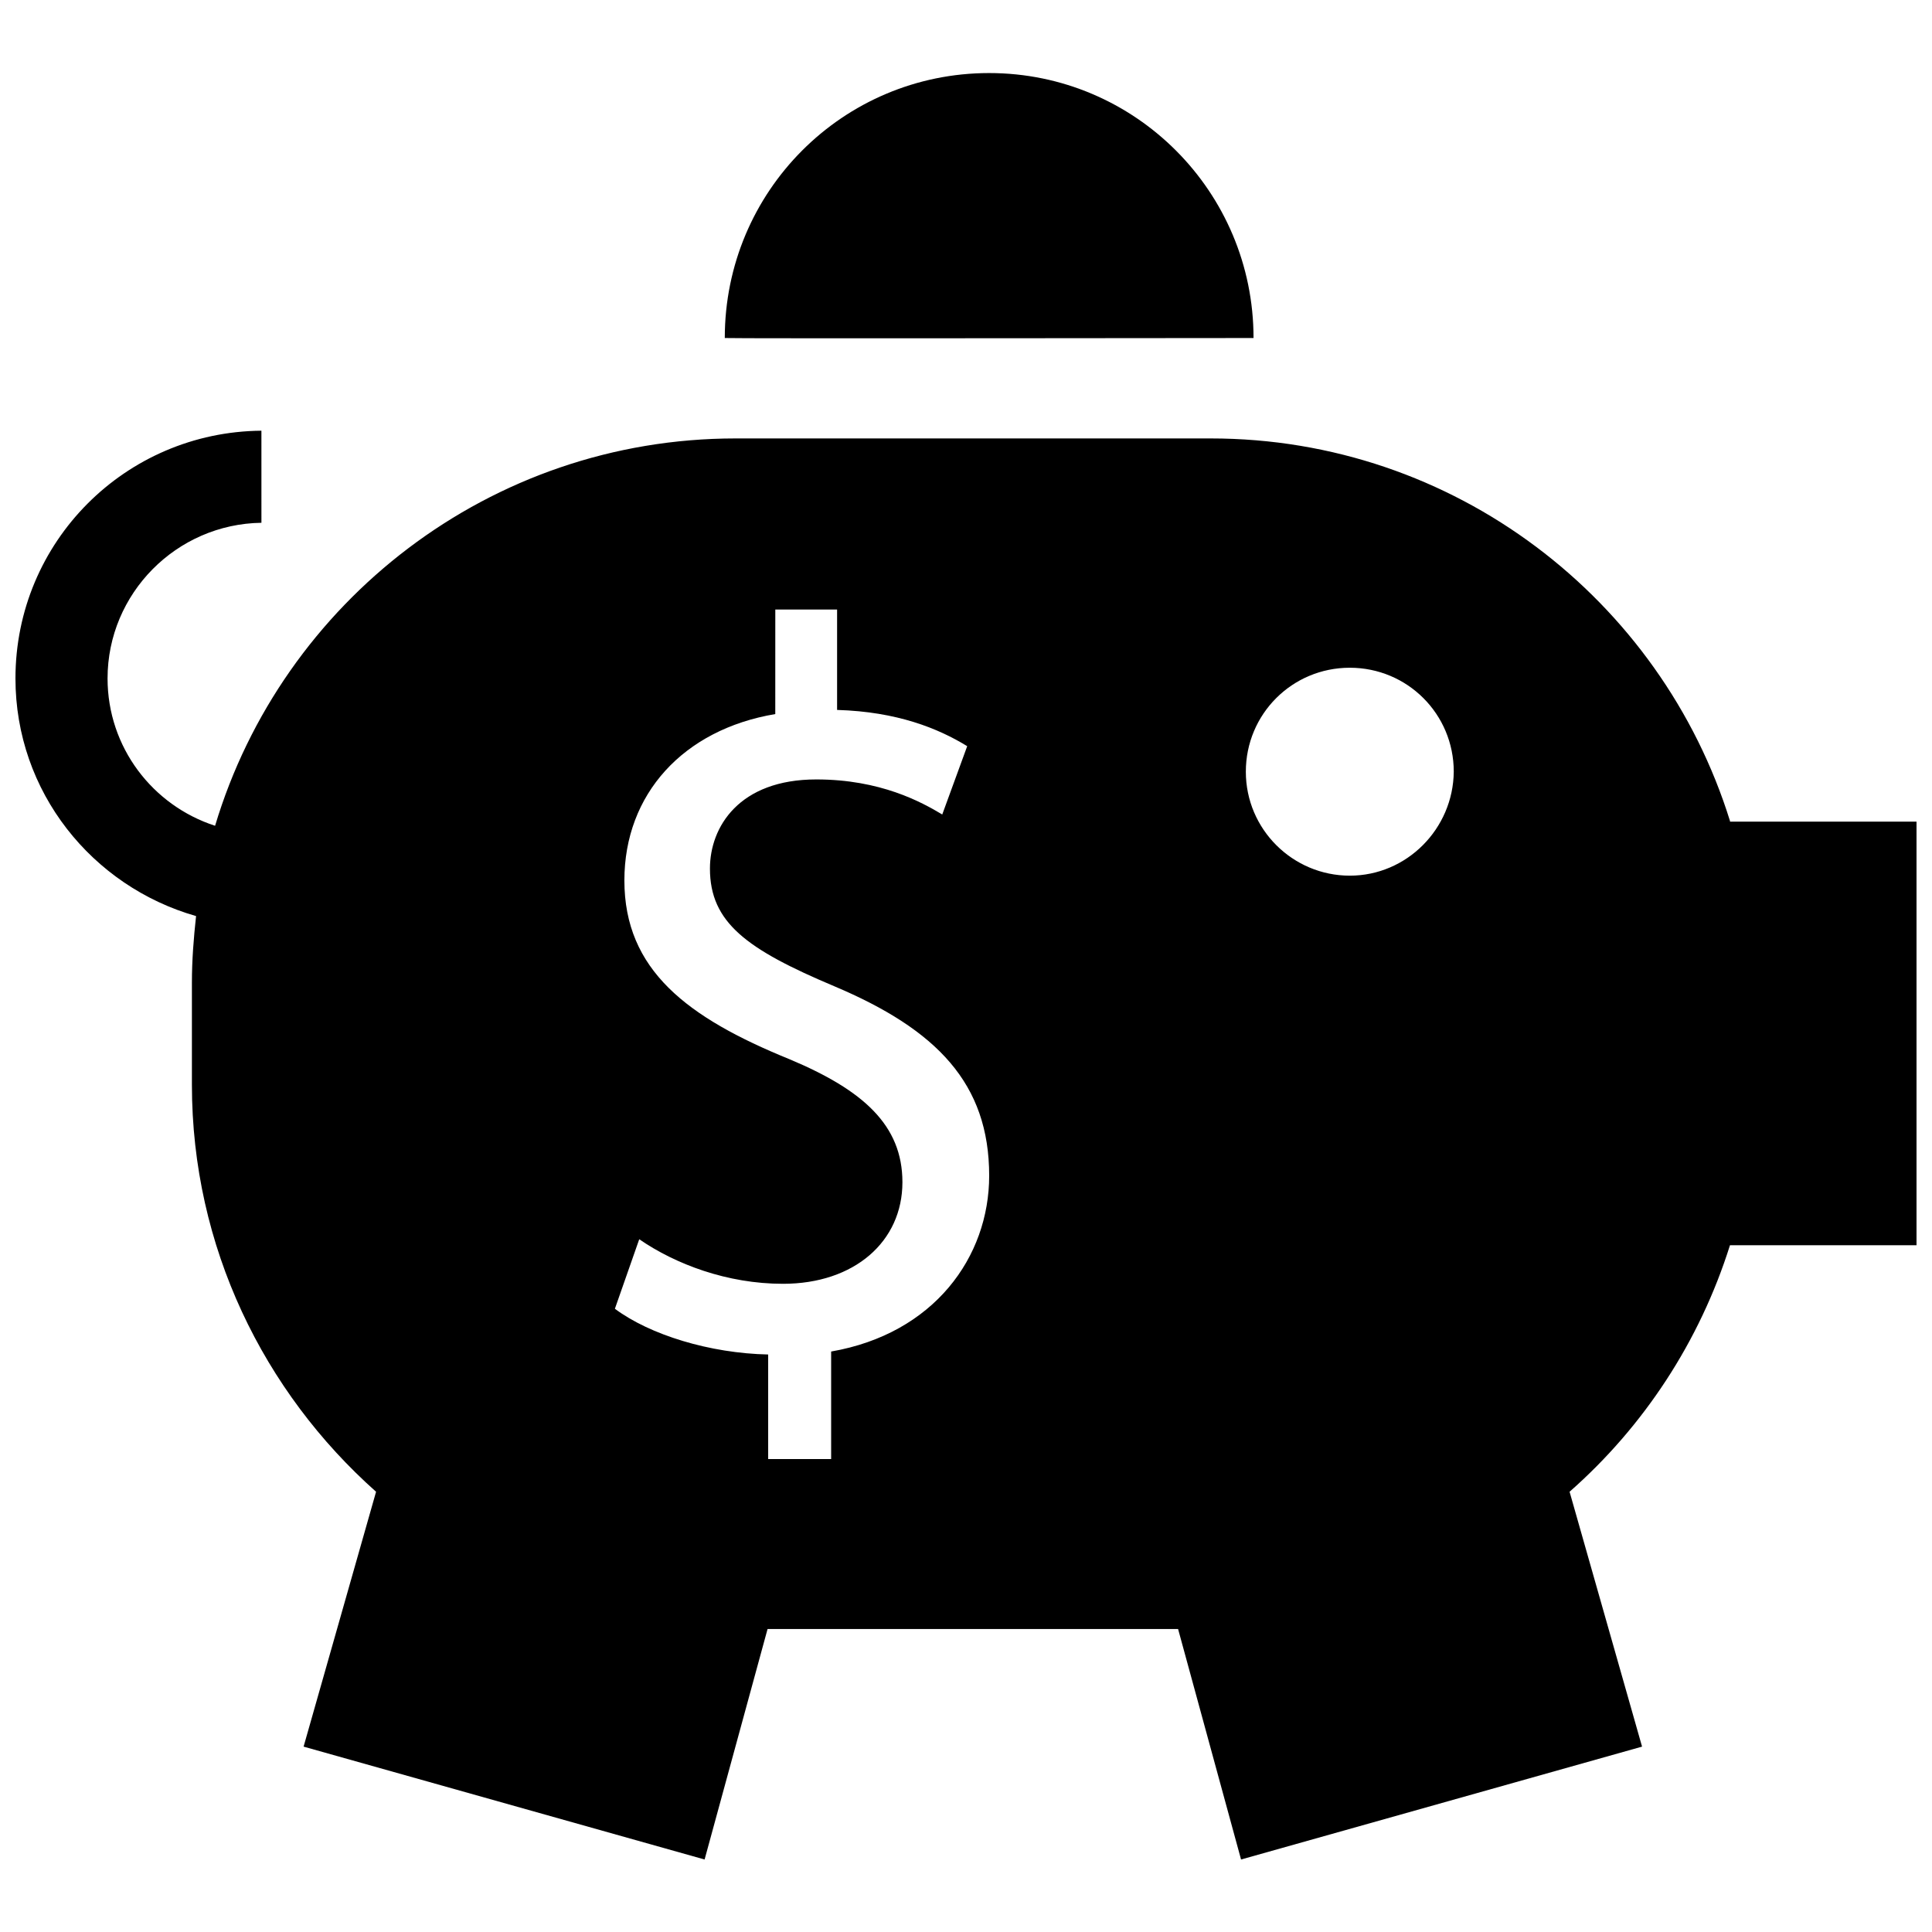
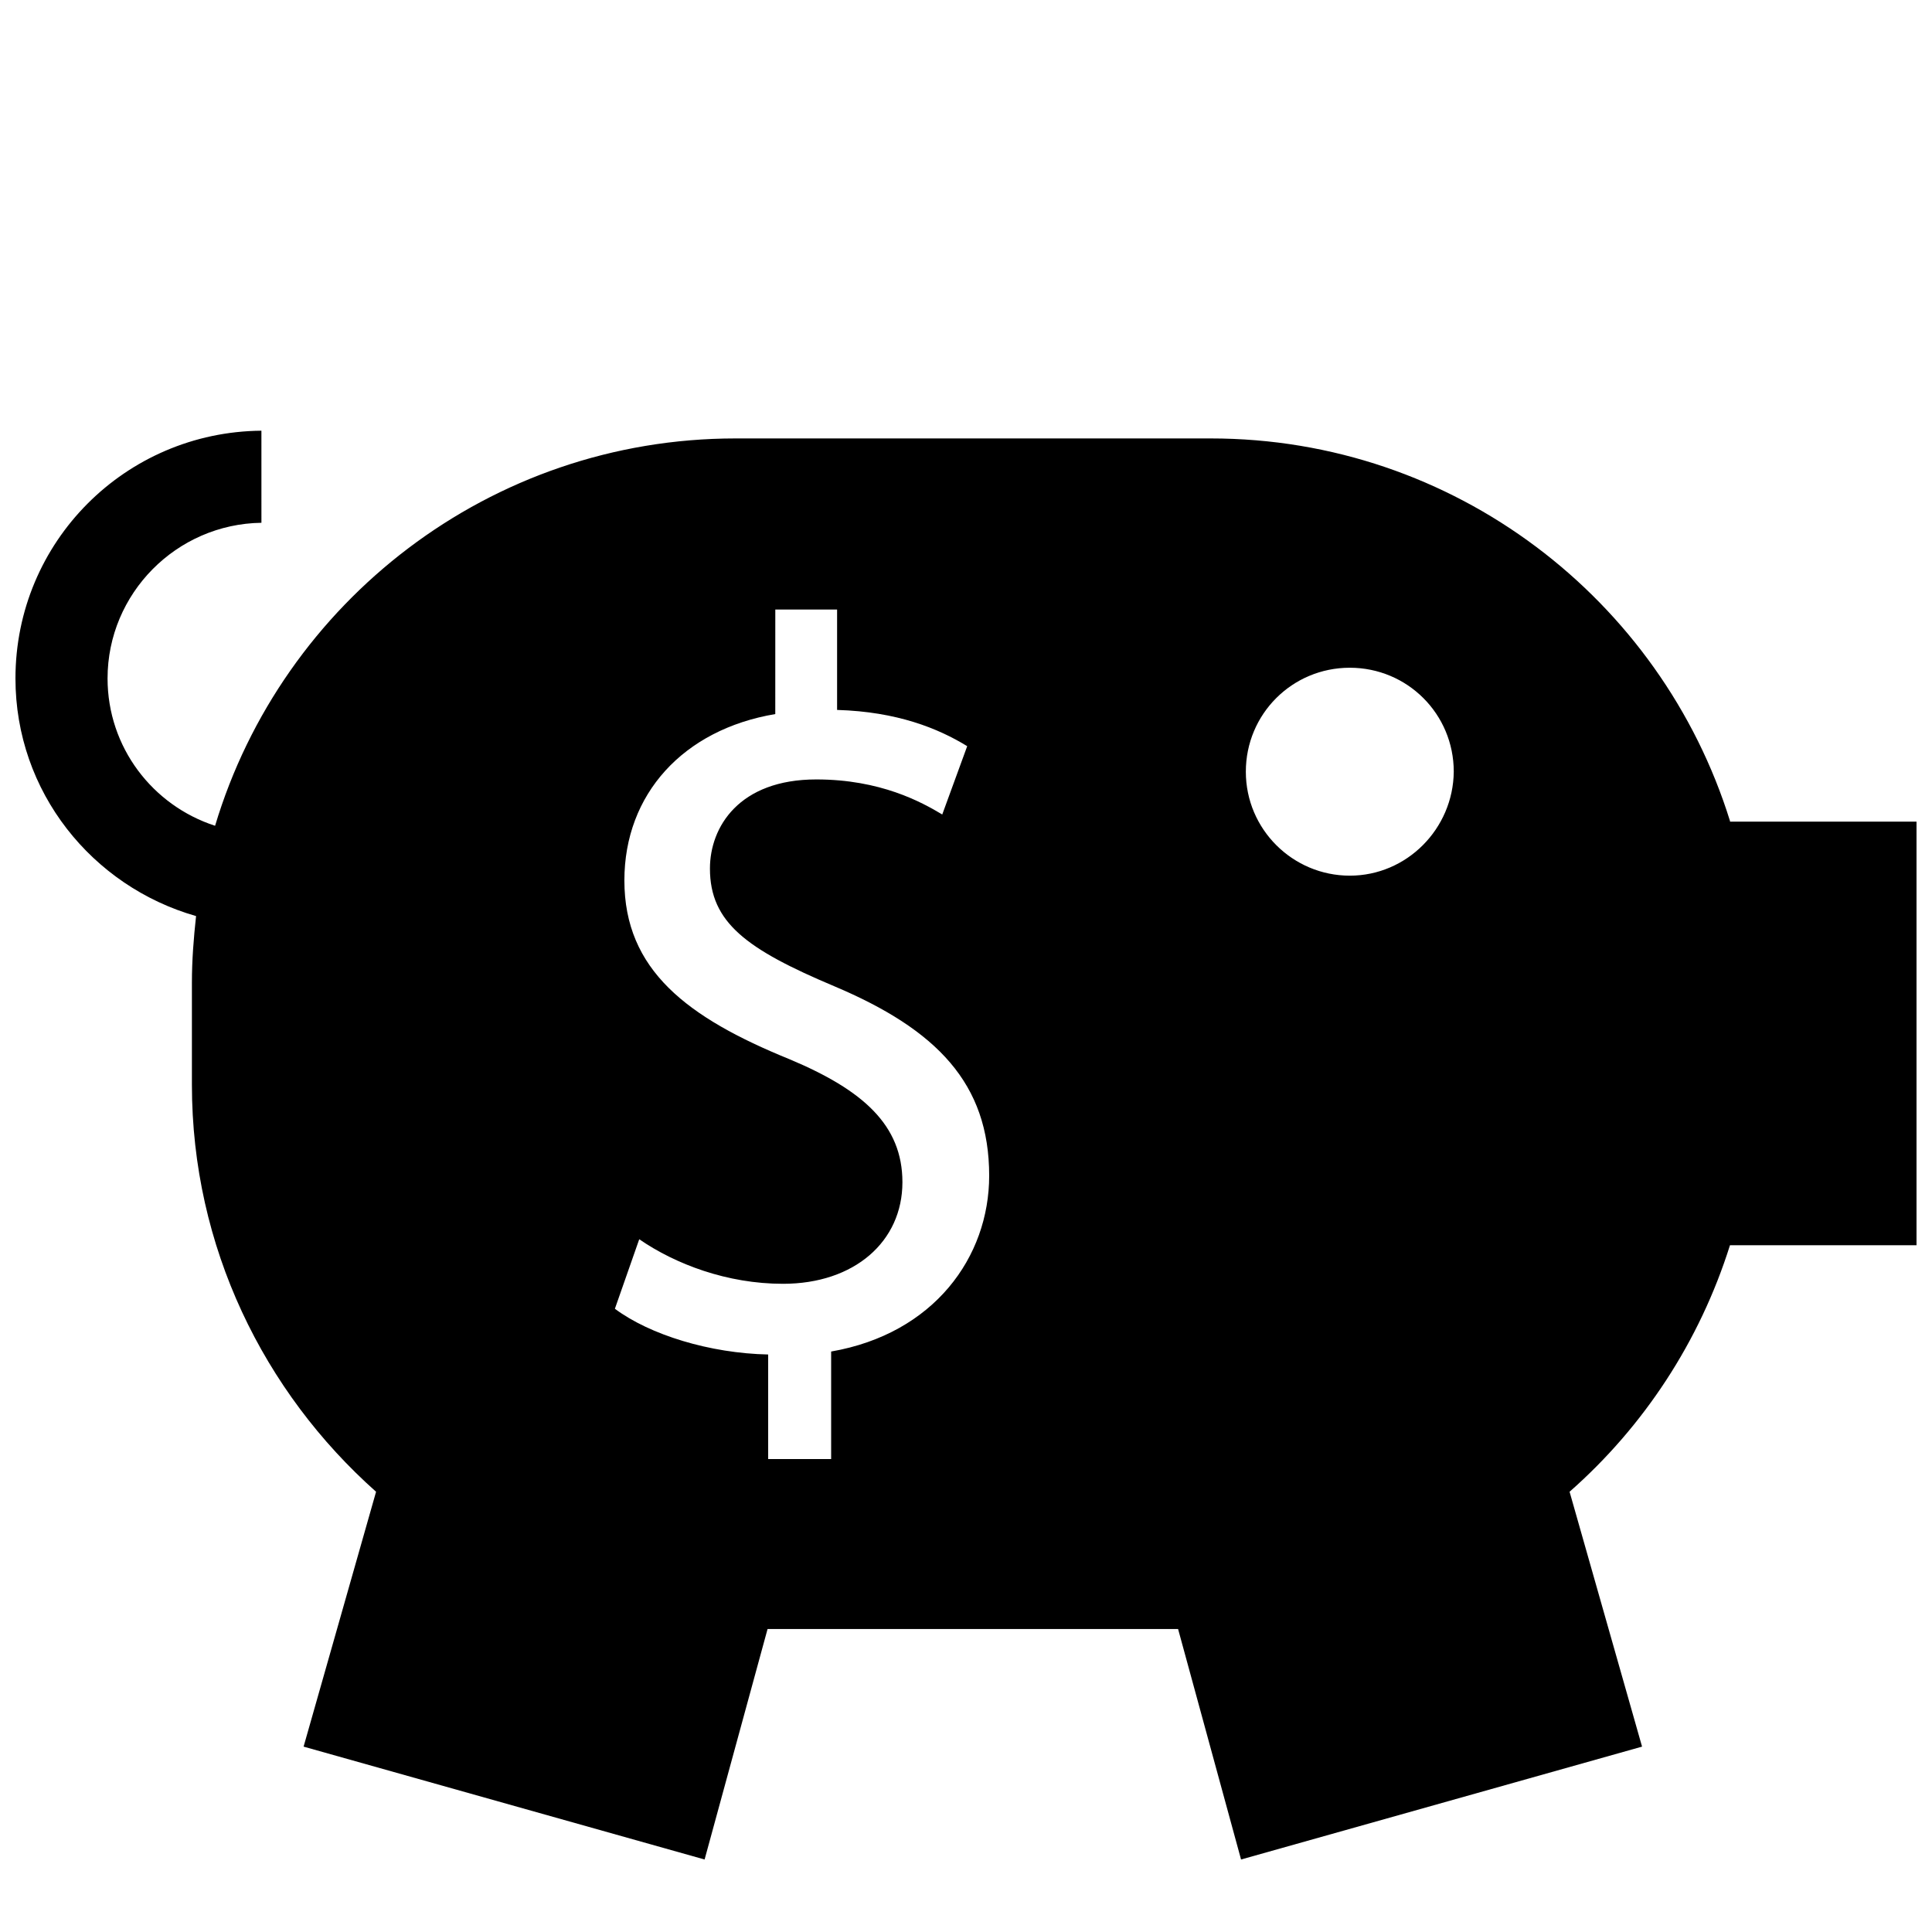
<svg xmlns="http://www.w3.org/2000/svg" width="800px" height="800px" version="1.1" viewBox="144 144 512 512">
  <defs>
    <clipPath id="a">
      <path d="m148.09 258h503.81v379h-503.81z" />
    </clipPath>
  </defs>
-   <path d="m476.2 233.58c0-38.73-31.332-70.219-70.062-70.219s-70.062 31.332-70.062 70.219c0.16 0.16 140.12 0 140.12 0z" />
  <g clip-path="url(#a)">
    <path d="m602.47 361.58c-18.262-58.727-73.051-101.39-137.6-101.39h-125.95c-65.023 0-120.13 43.297-137.92 102.65-16.531-5.352-28.496-20.781-28.496-39.047 0-22.516 18.262-40.934 40.777-41.25l-0.004-24.402c-36.055 0.316-65.18 29.441-65.18 65.652 0 30.07 20.309 55.105 47.863 62.977-0.633 5.824-1.102 11.652-1.102 17.633v27.078c0 42.98 19.051 81.398 48.805 107.85l-19.207 67.543 106.27 29.914 16.688-61.086h108.79l16.688 61.086 106.27-29.914-19.207-67.543c19.68-17.32 34.48-39.832 42.508-65.336h49.434v-112.25h-49.434zm-238.21 140.59v28.496h-16.688v-27.711c-15.43-0.316-31.332-5.195-40.621-12.121l6.453-18.422c9.605 6.613 23.301 11.809 38.102 11.809 18.895 0 31.645-11.18 31.645-26.922 0-15.113-10.391-24.402-29.914-32.59-27.078-11.02-43.77-23.617-43.77-47.391 0-22.828 15.586-39.988 39.988-44.082l0.008-27.707h16.375v26.609c15.902 0.473 26.766 4.879 34.48 9.605l-6.613 18.105c-5.512-3.305-16.375-9.289-33.379-9.289-20.469 0-28.184 12.594-28.184 23.617 0 14.328 9.762 21.41 32.906 31.172 27.238 11.492 41.094 25.82 41.094 50.223 0 21.566-14.645 41.875-41.883 46.598zm137.45-126.11c-15.113 0-27.551-12.281-27.551-27.551 0-15.273 12.281-27.551 27.551-27.551 15.273 0 27.551 12.281 27.551 27.551-0.152 15.113-12.434 27.551-27.551 27.551z" />
  </g>
</svg>